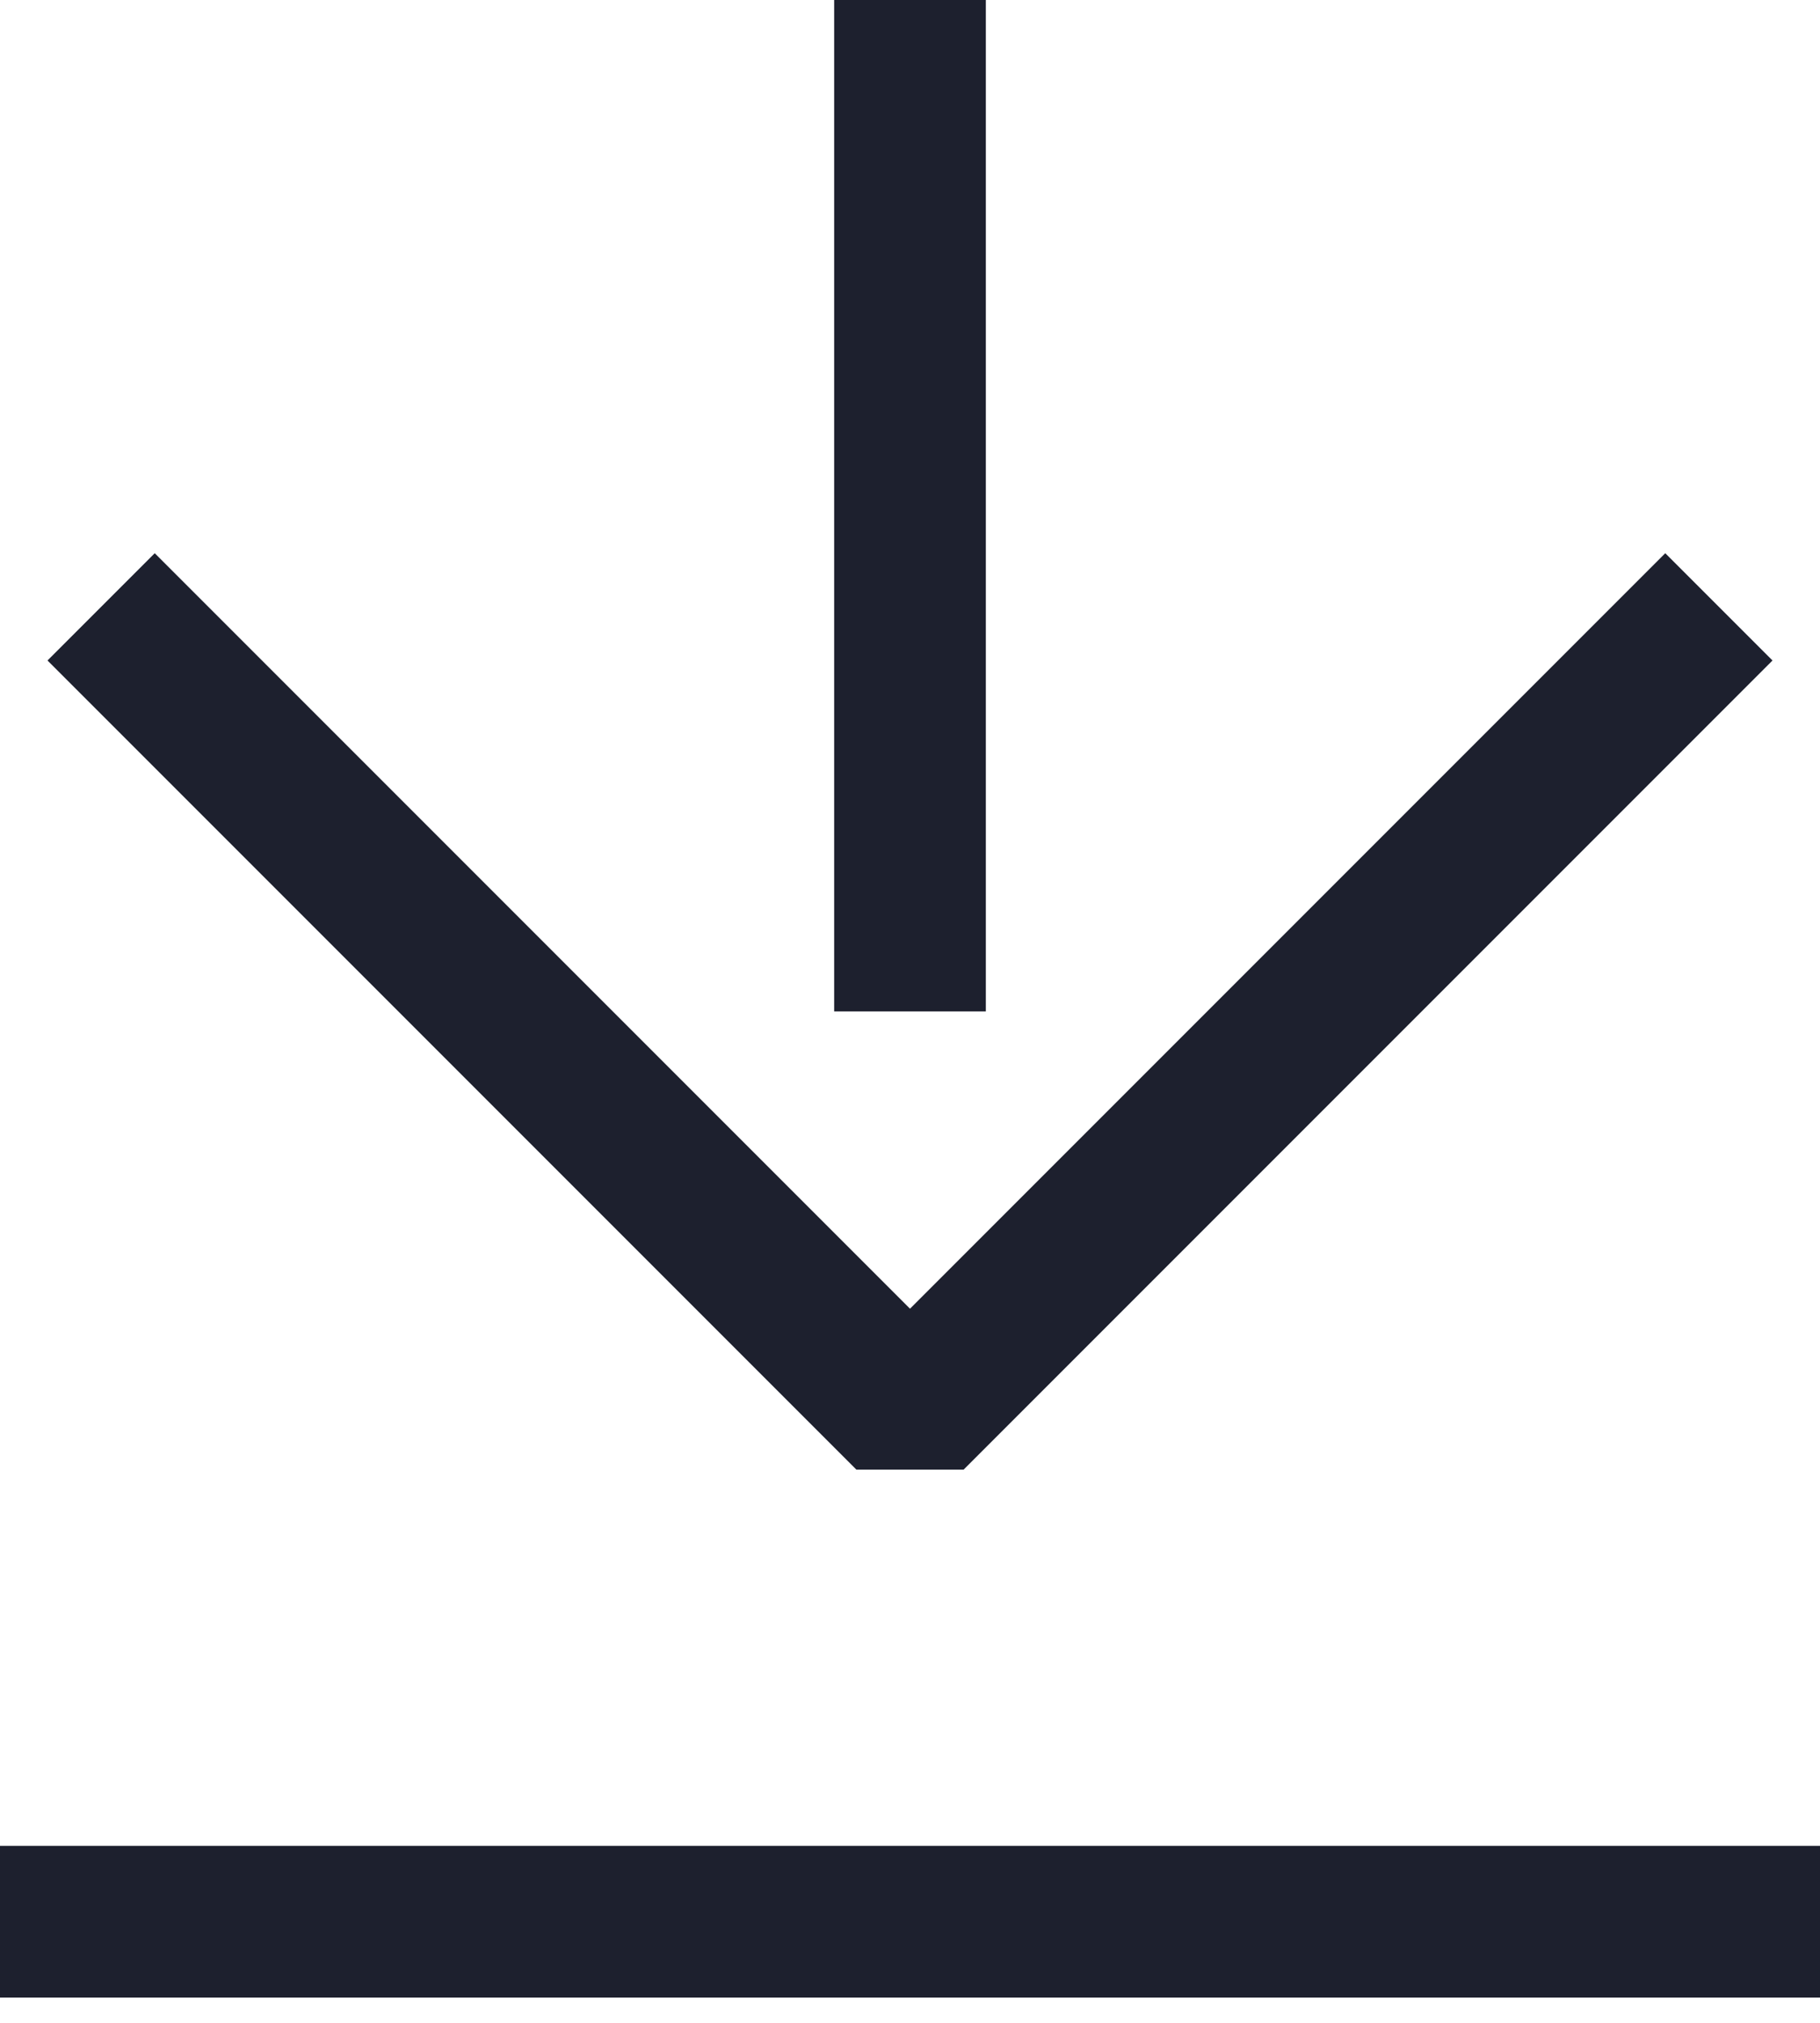
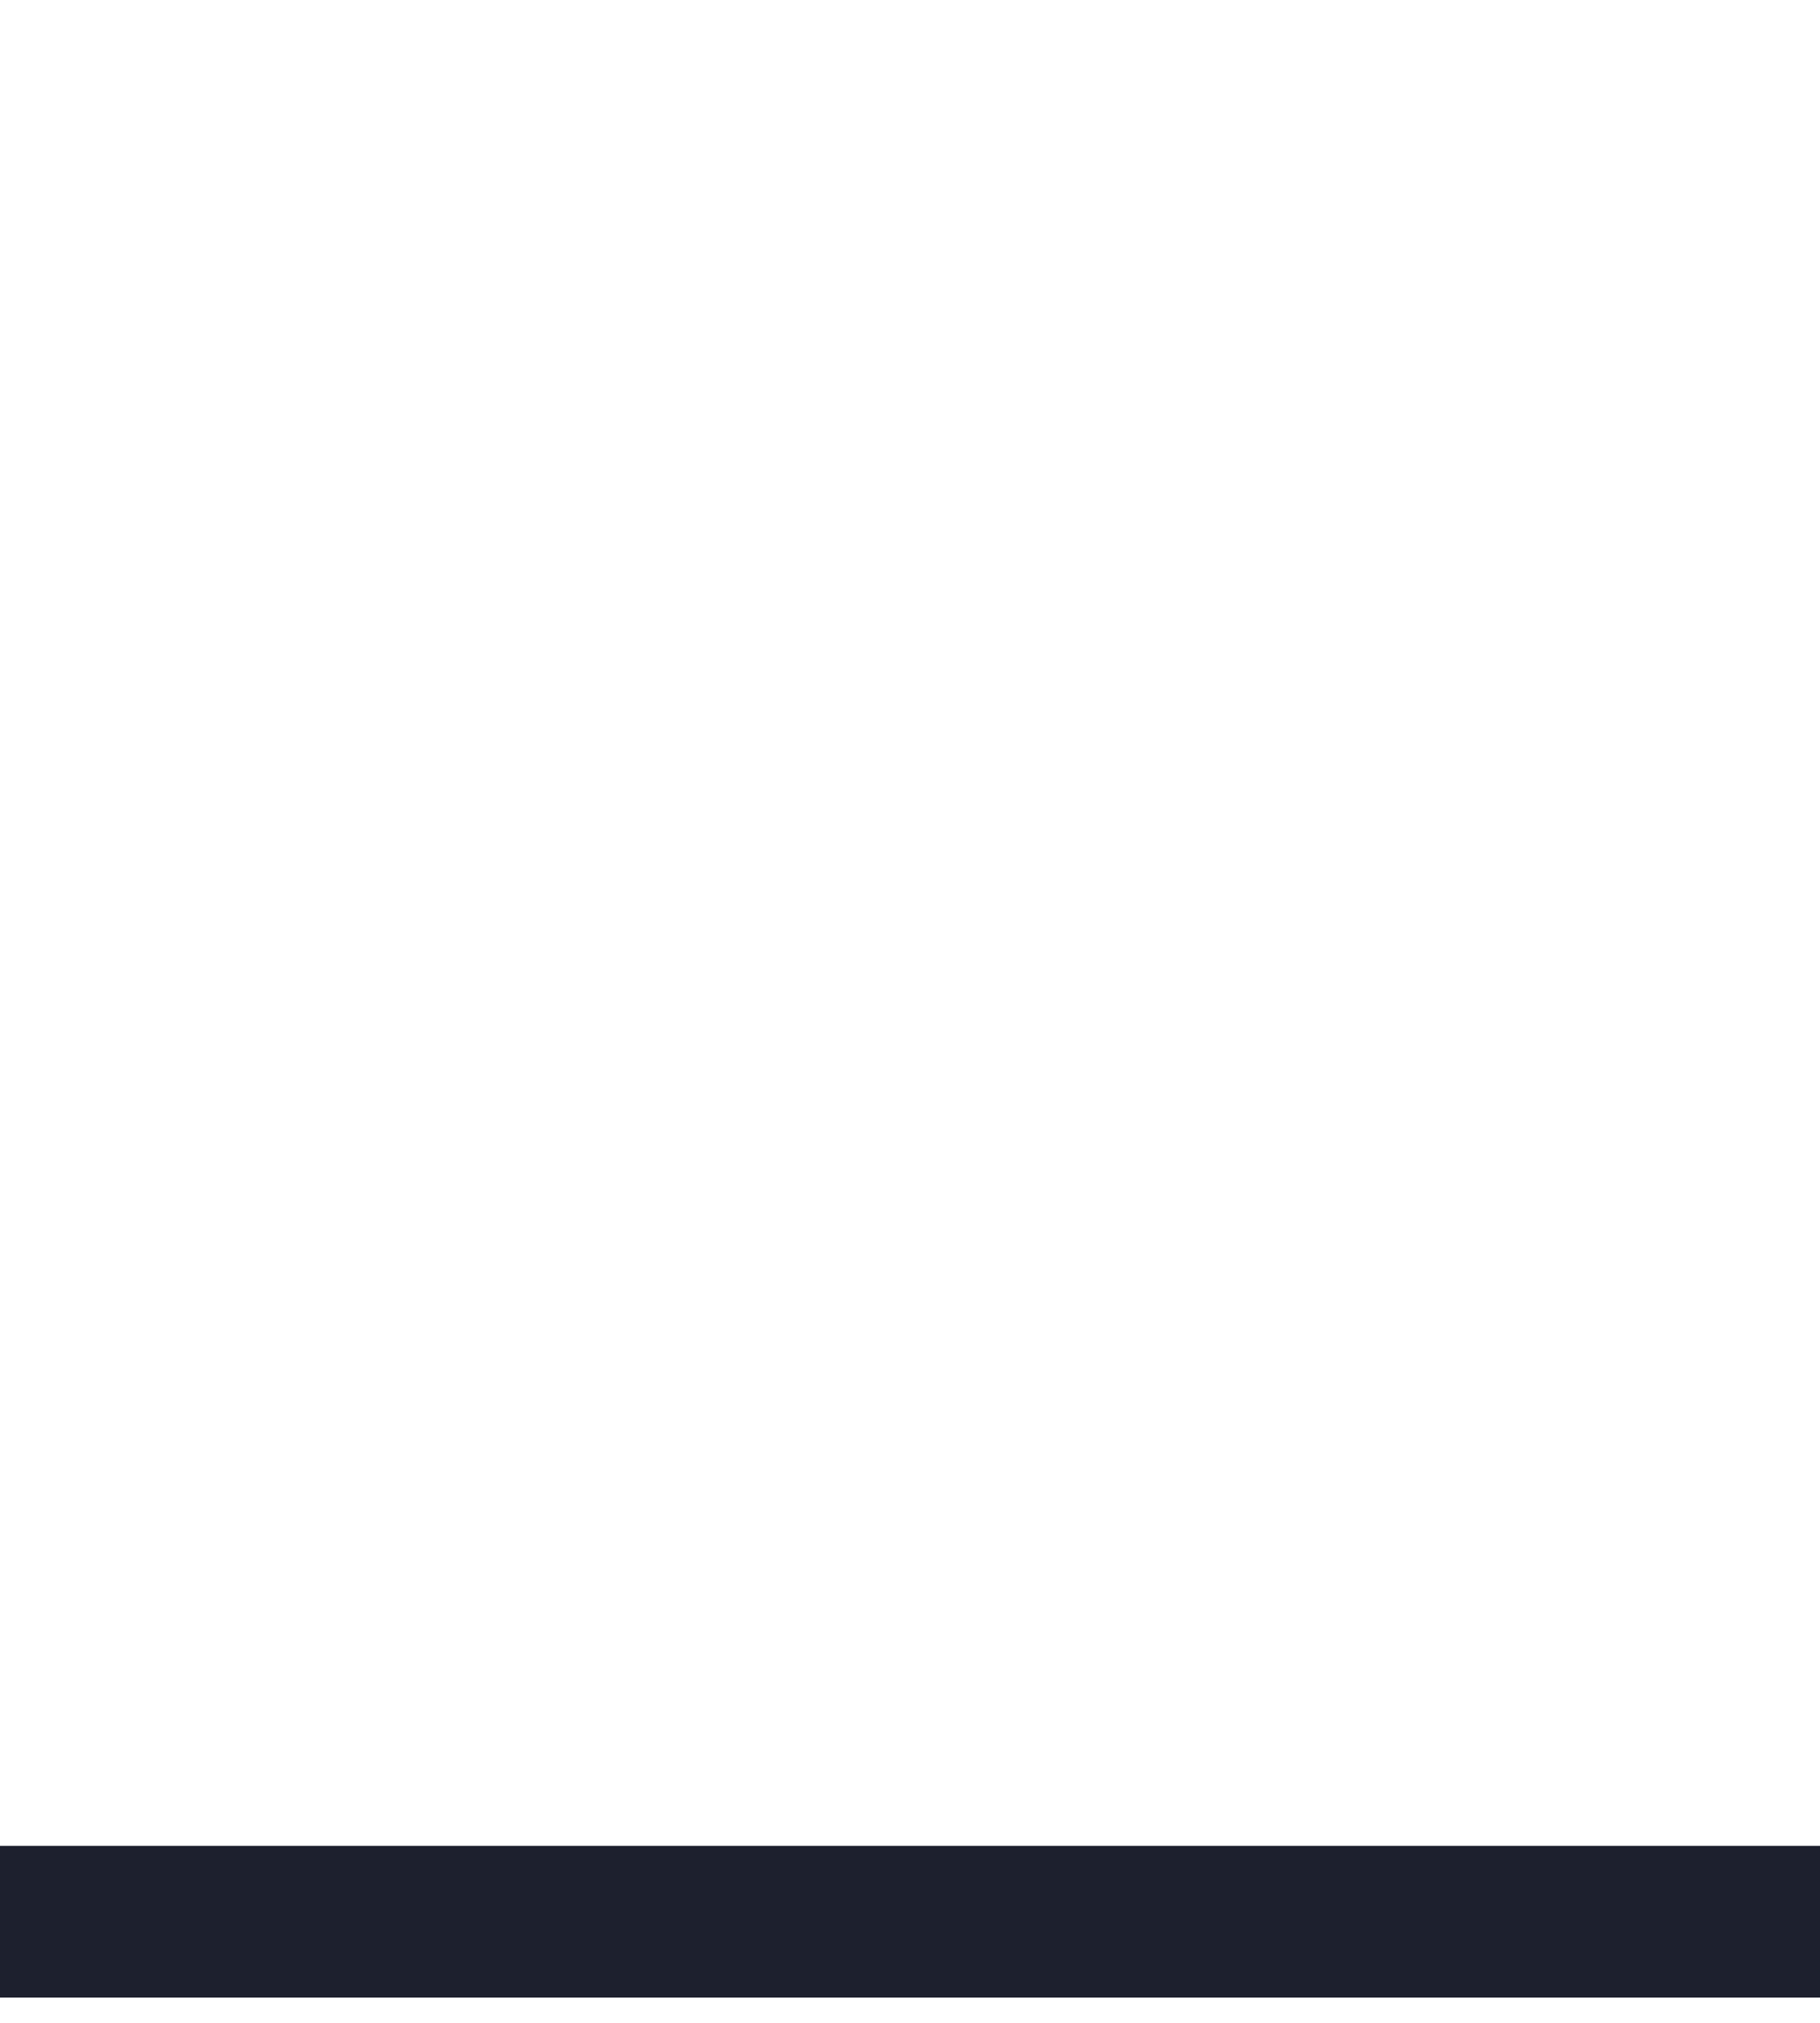
<svg xmlns="http://www.w3.org/2000/svg" width="18" height="20" viewBox="0 0 18 20" fill="none">
-   <path d="M17 6L9 14L1 6" stroke="#1D202E" stroke-width="1.5" stroke-linejoin="bevel" />
-   <path d="M9 1.3321e-07L9 10" stroke="#1D202E" stroke-width="1.5" stroke-linejoin="bevel" />
  <path d="M18 19H0" stroke="#1D202E" stroke-width="1.5" stroke-linejoin="bevel" />
</svg>